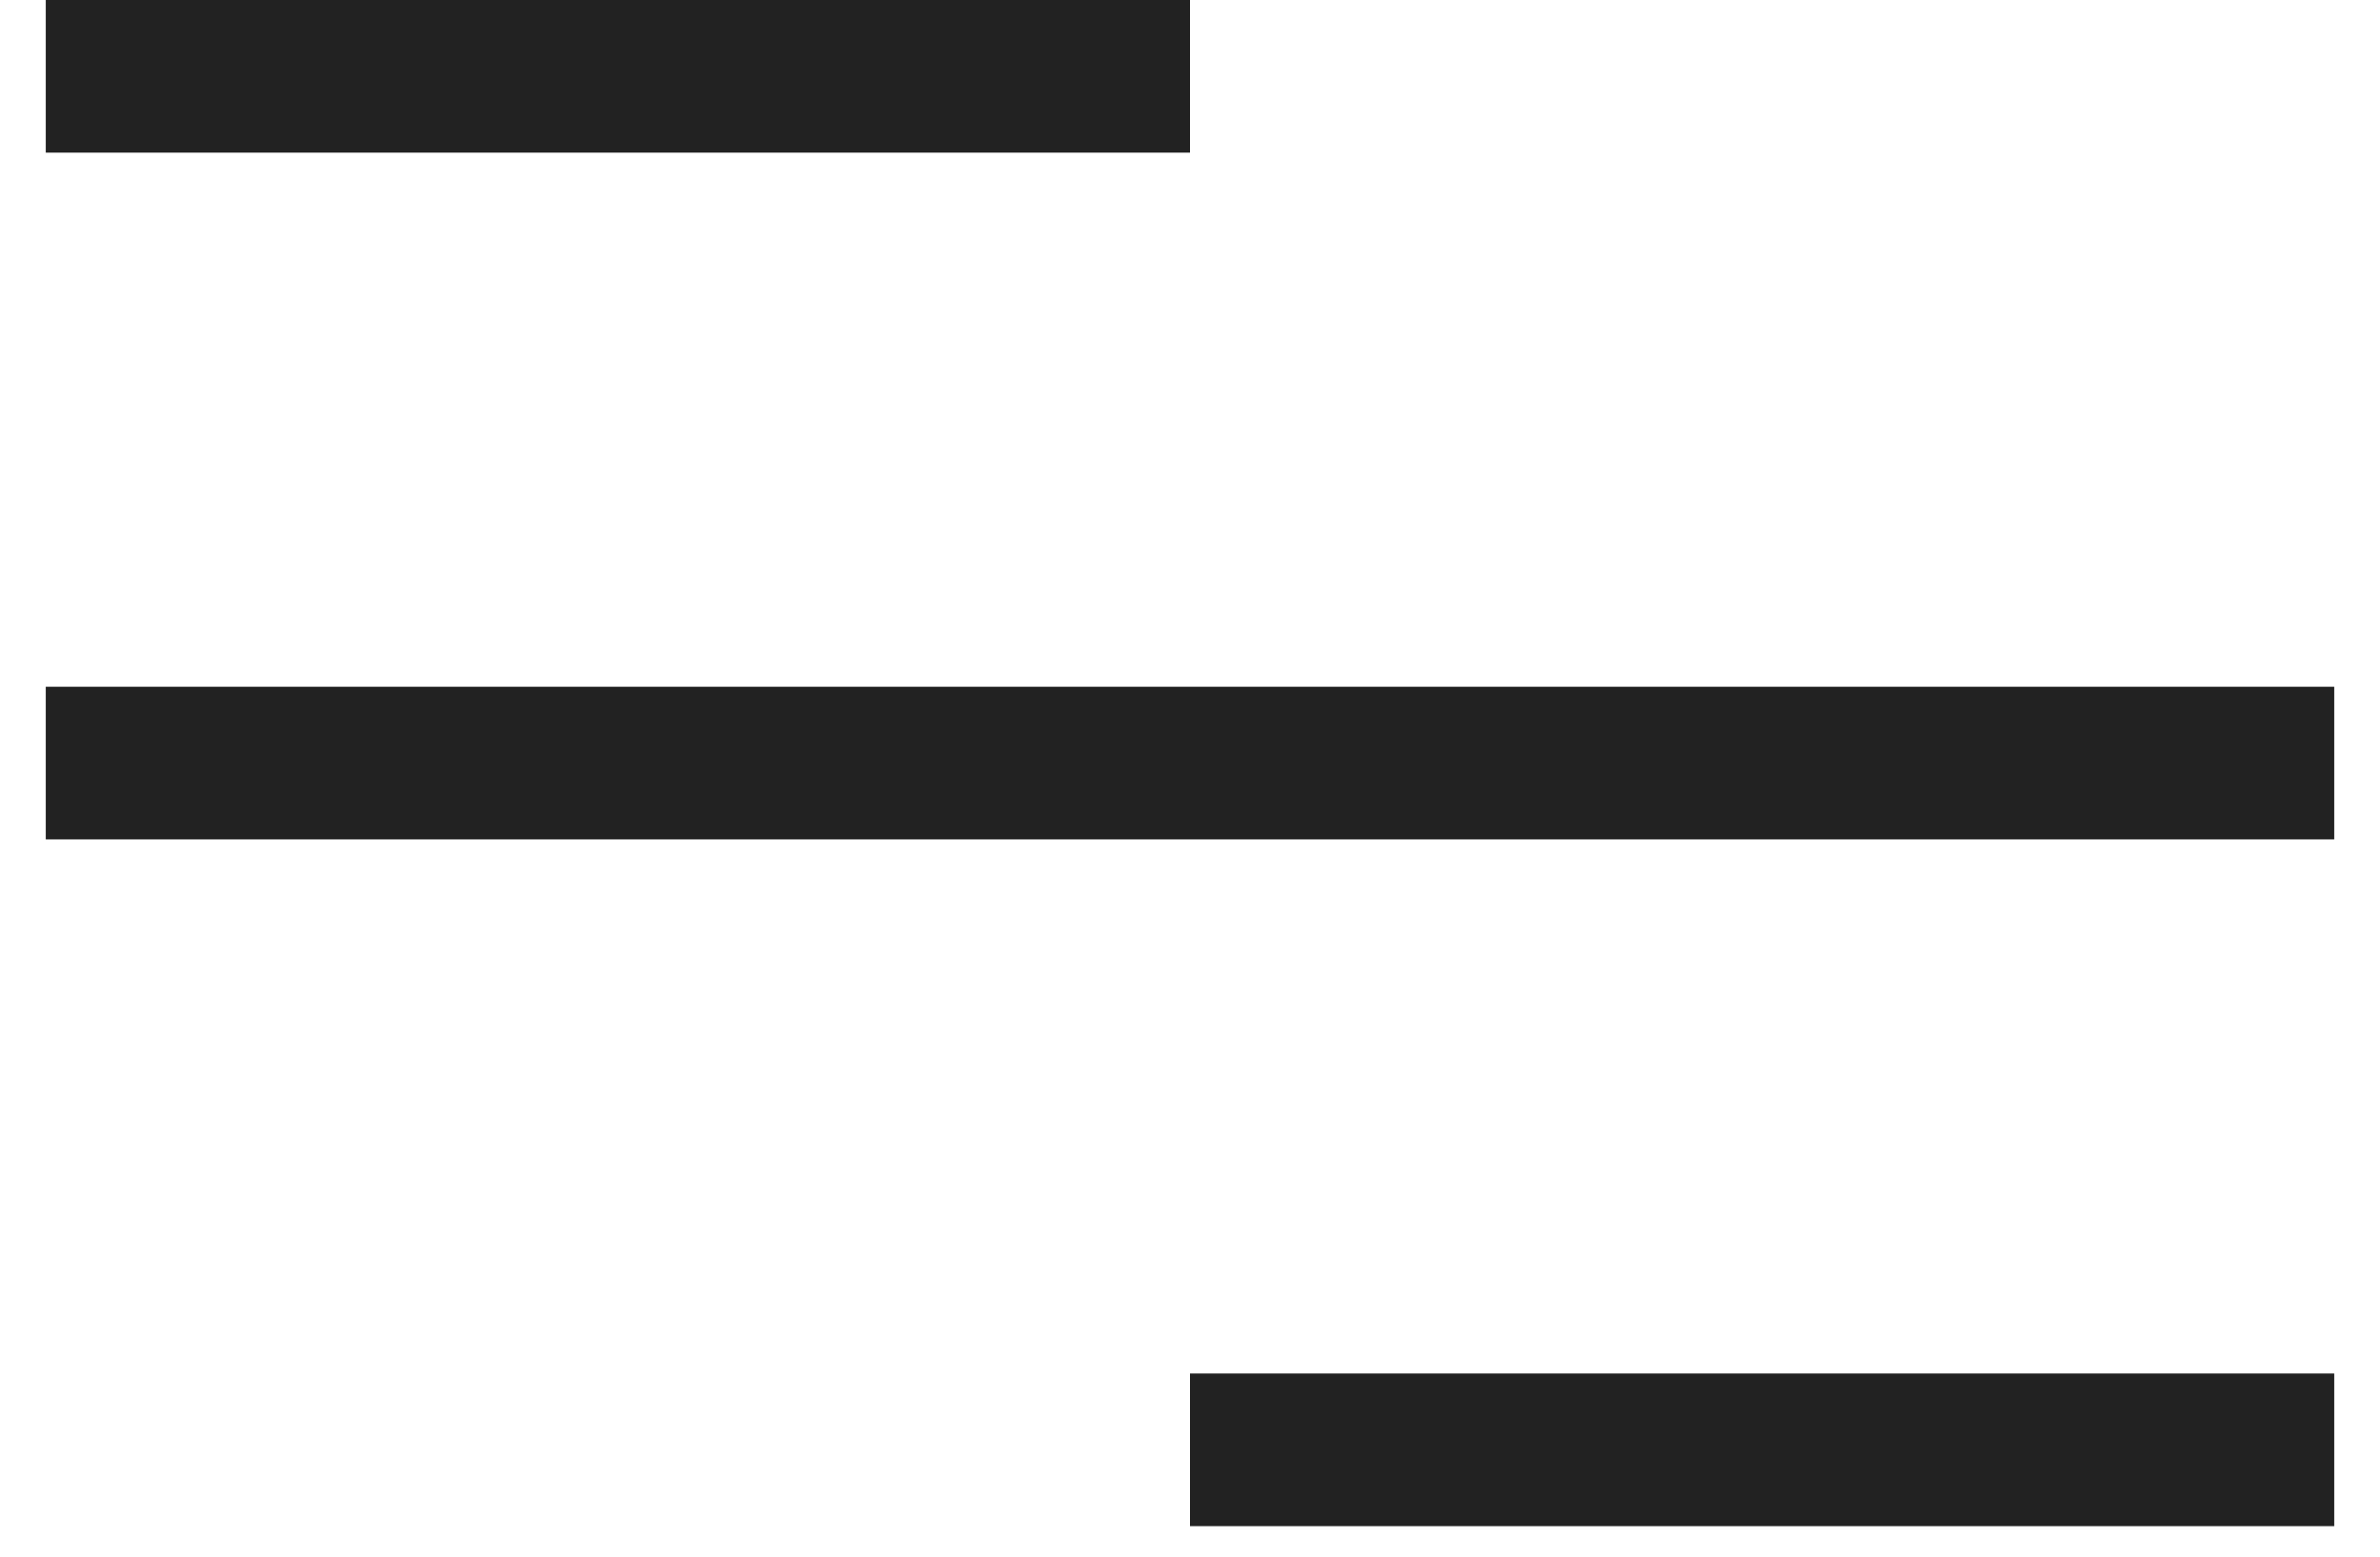
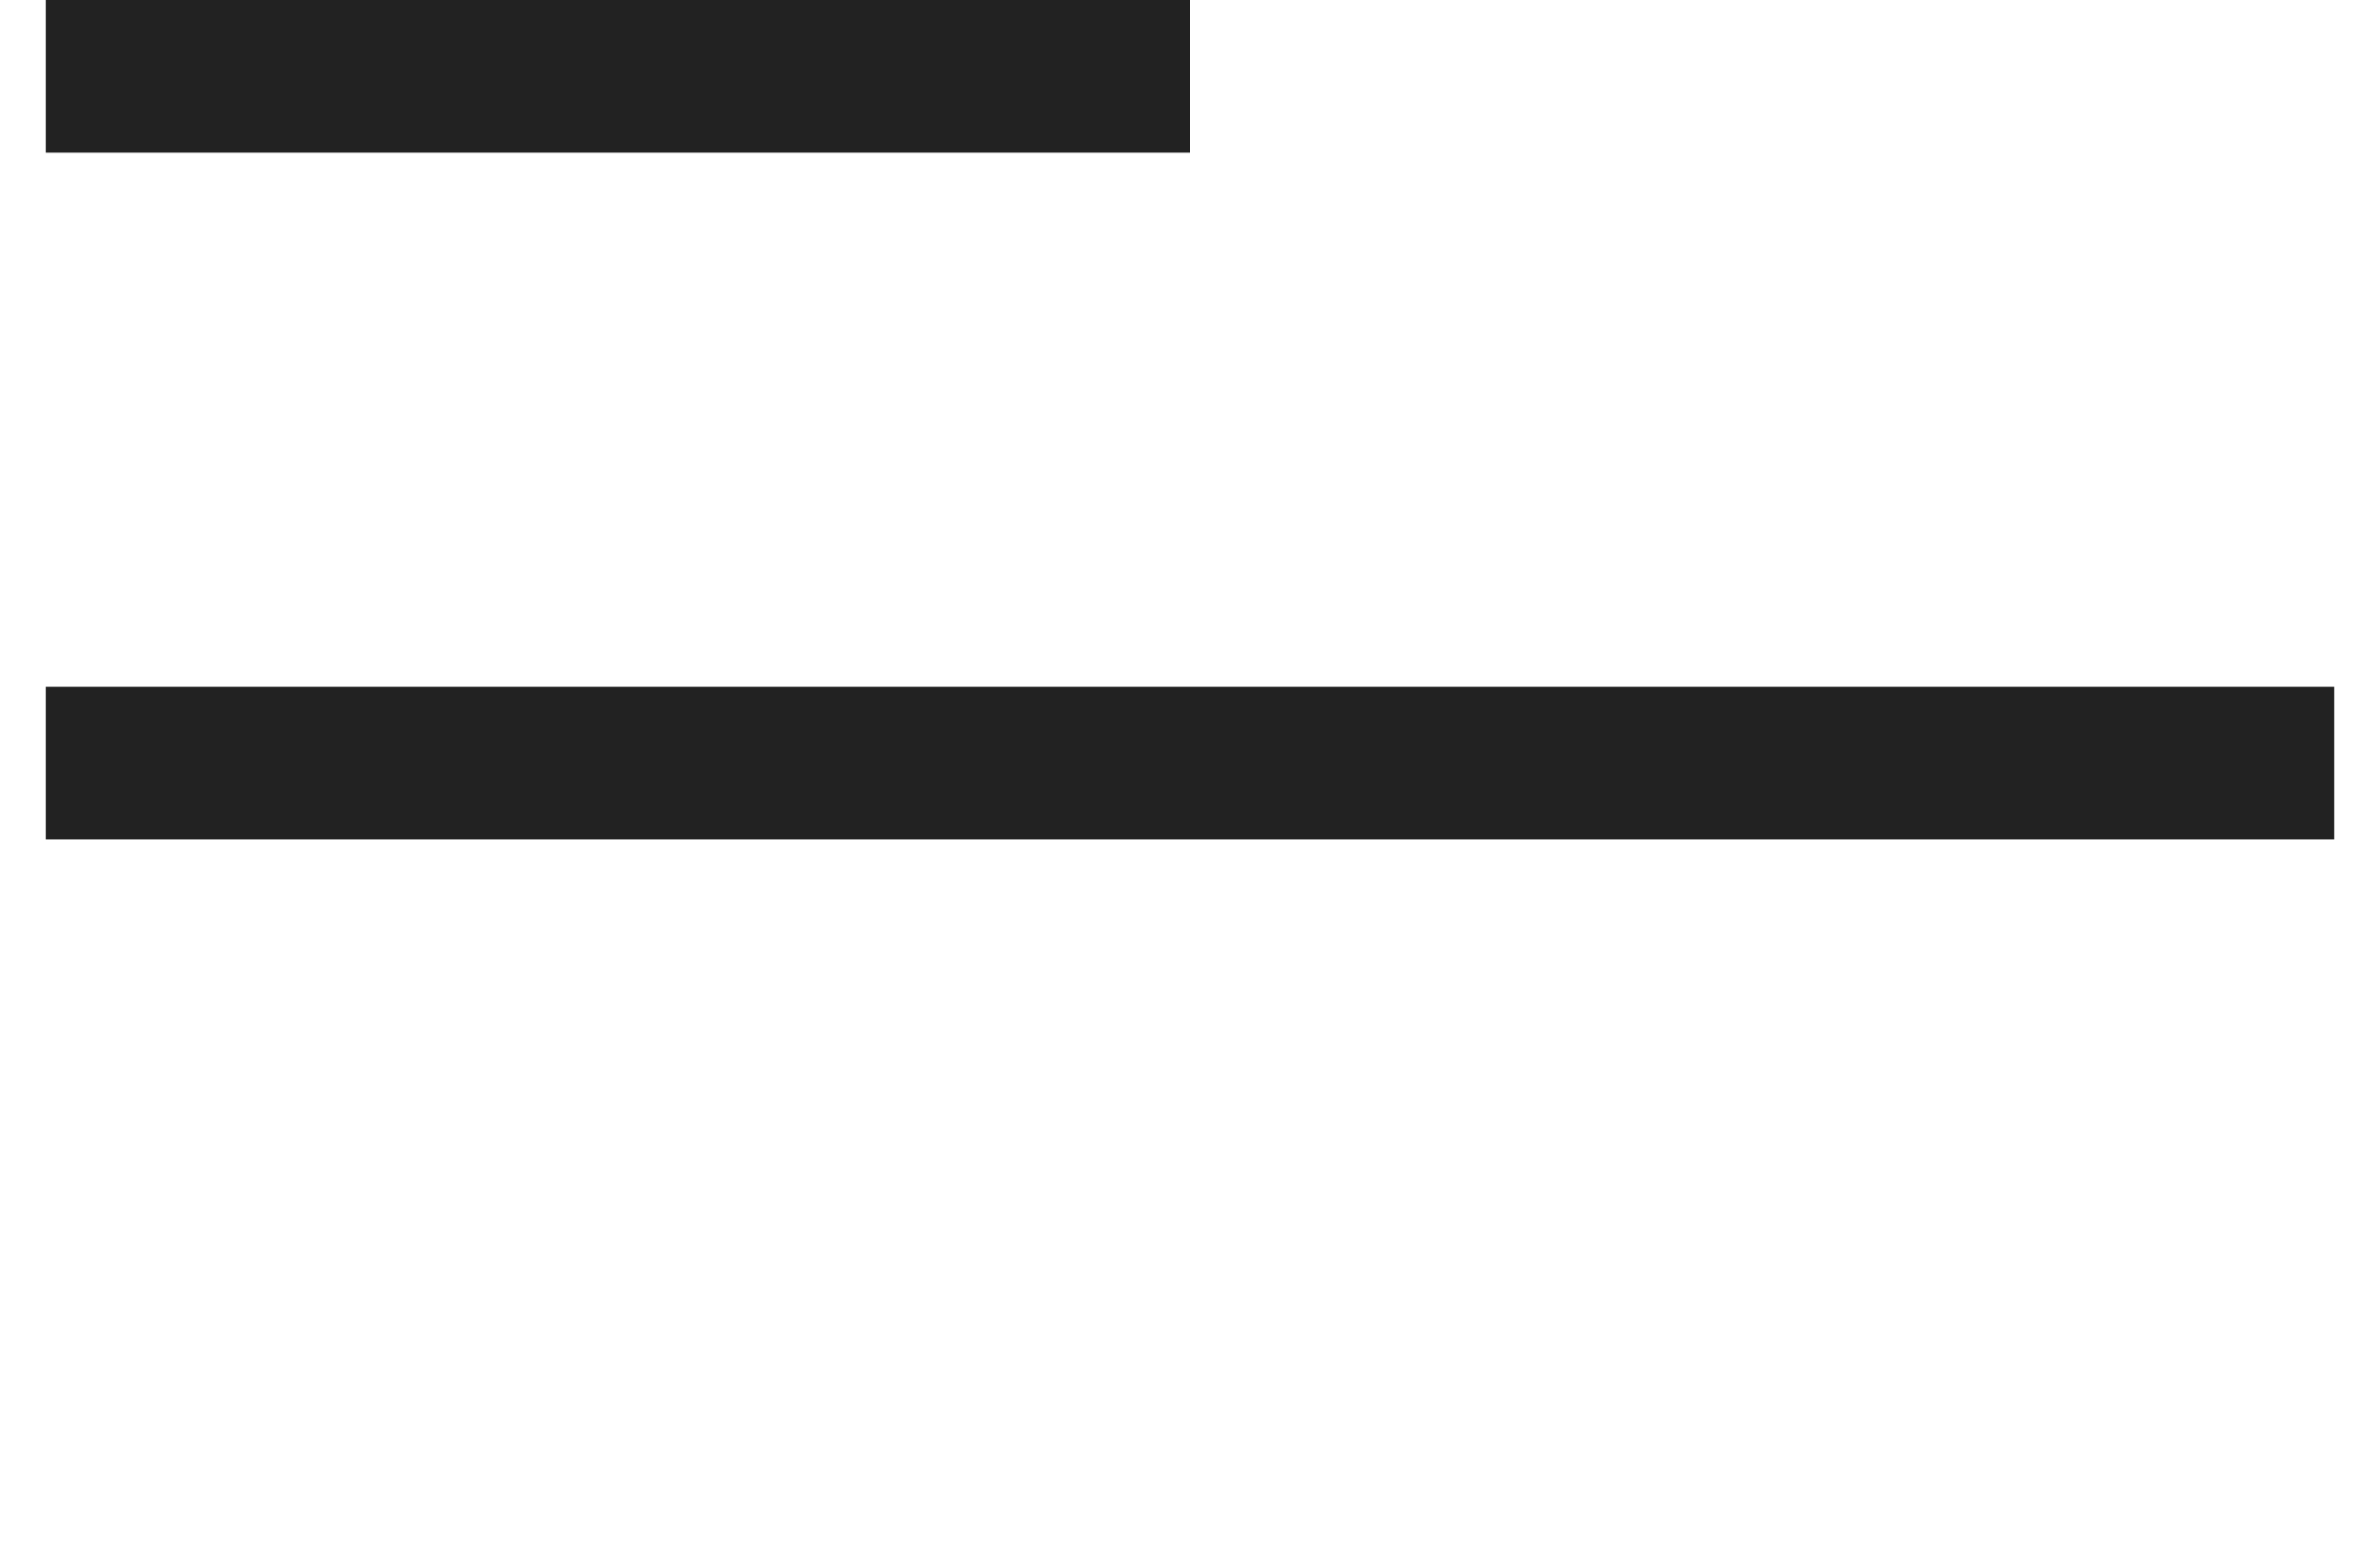
<svg xmlns="http://www.w3.org/2000/svg" width="26" height="17" viewBox="0 0 26 17" fill="none">
  <rect x="0.5" width="12.5" height="1.667" fill="#222222" />
  <rect x="0.5" y="7.5" width="25" height="1.667" fill="#222222" />
-   <rect x="13" y="15" width="12.5" height="1.667" fill="#222222" />
</svg>